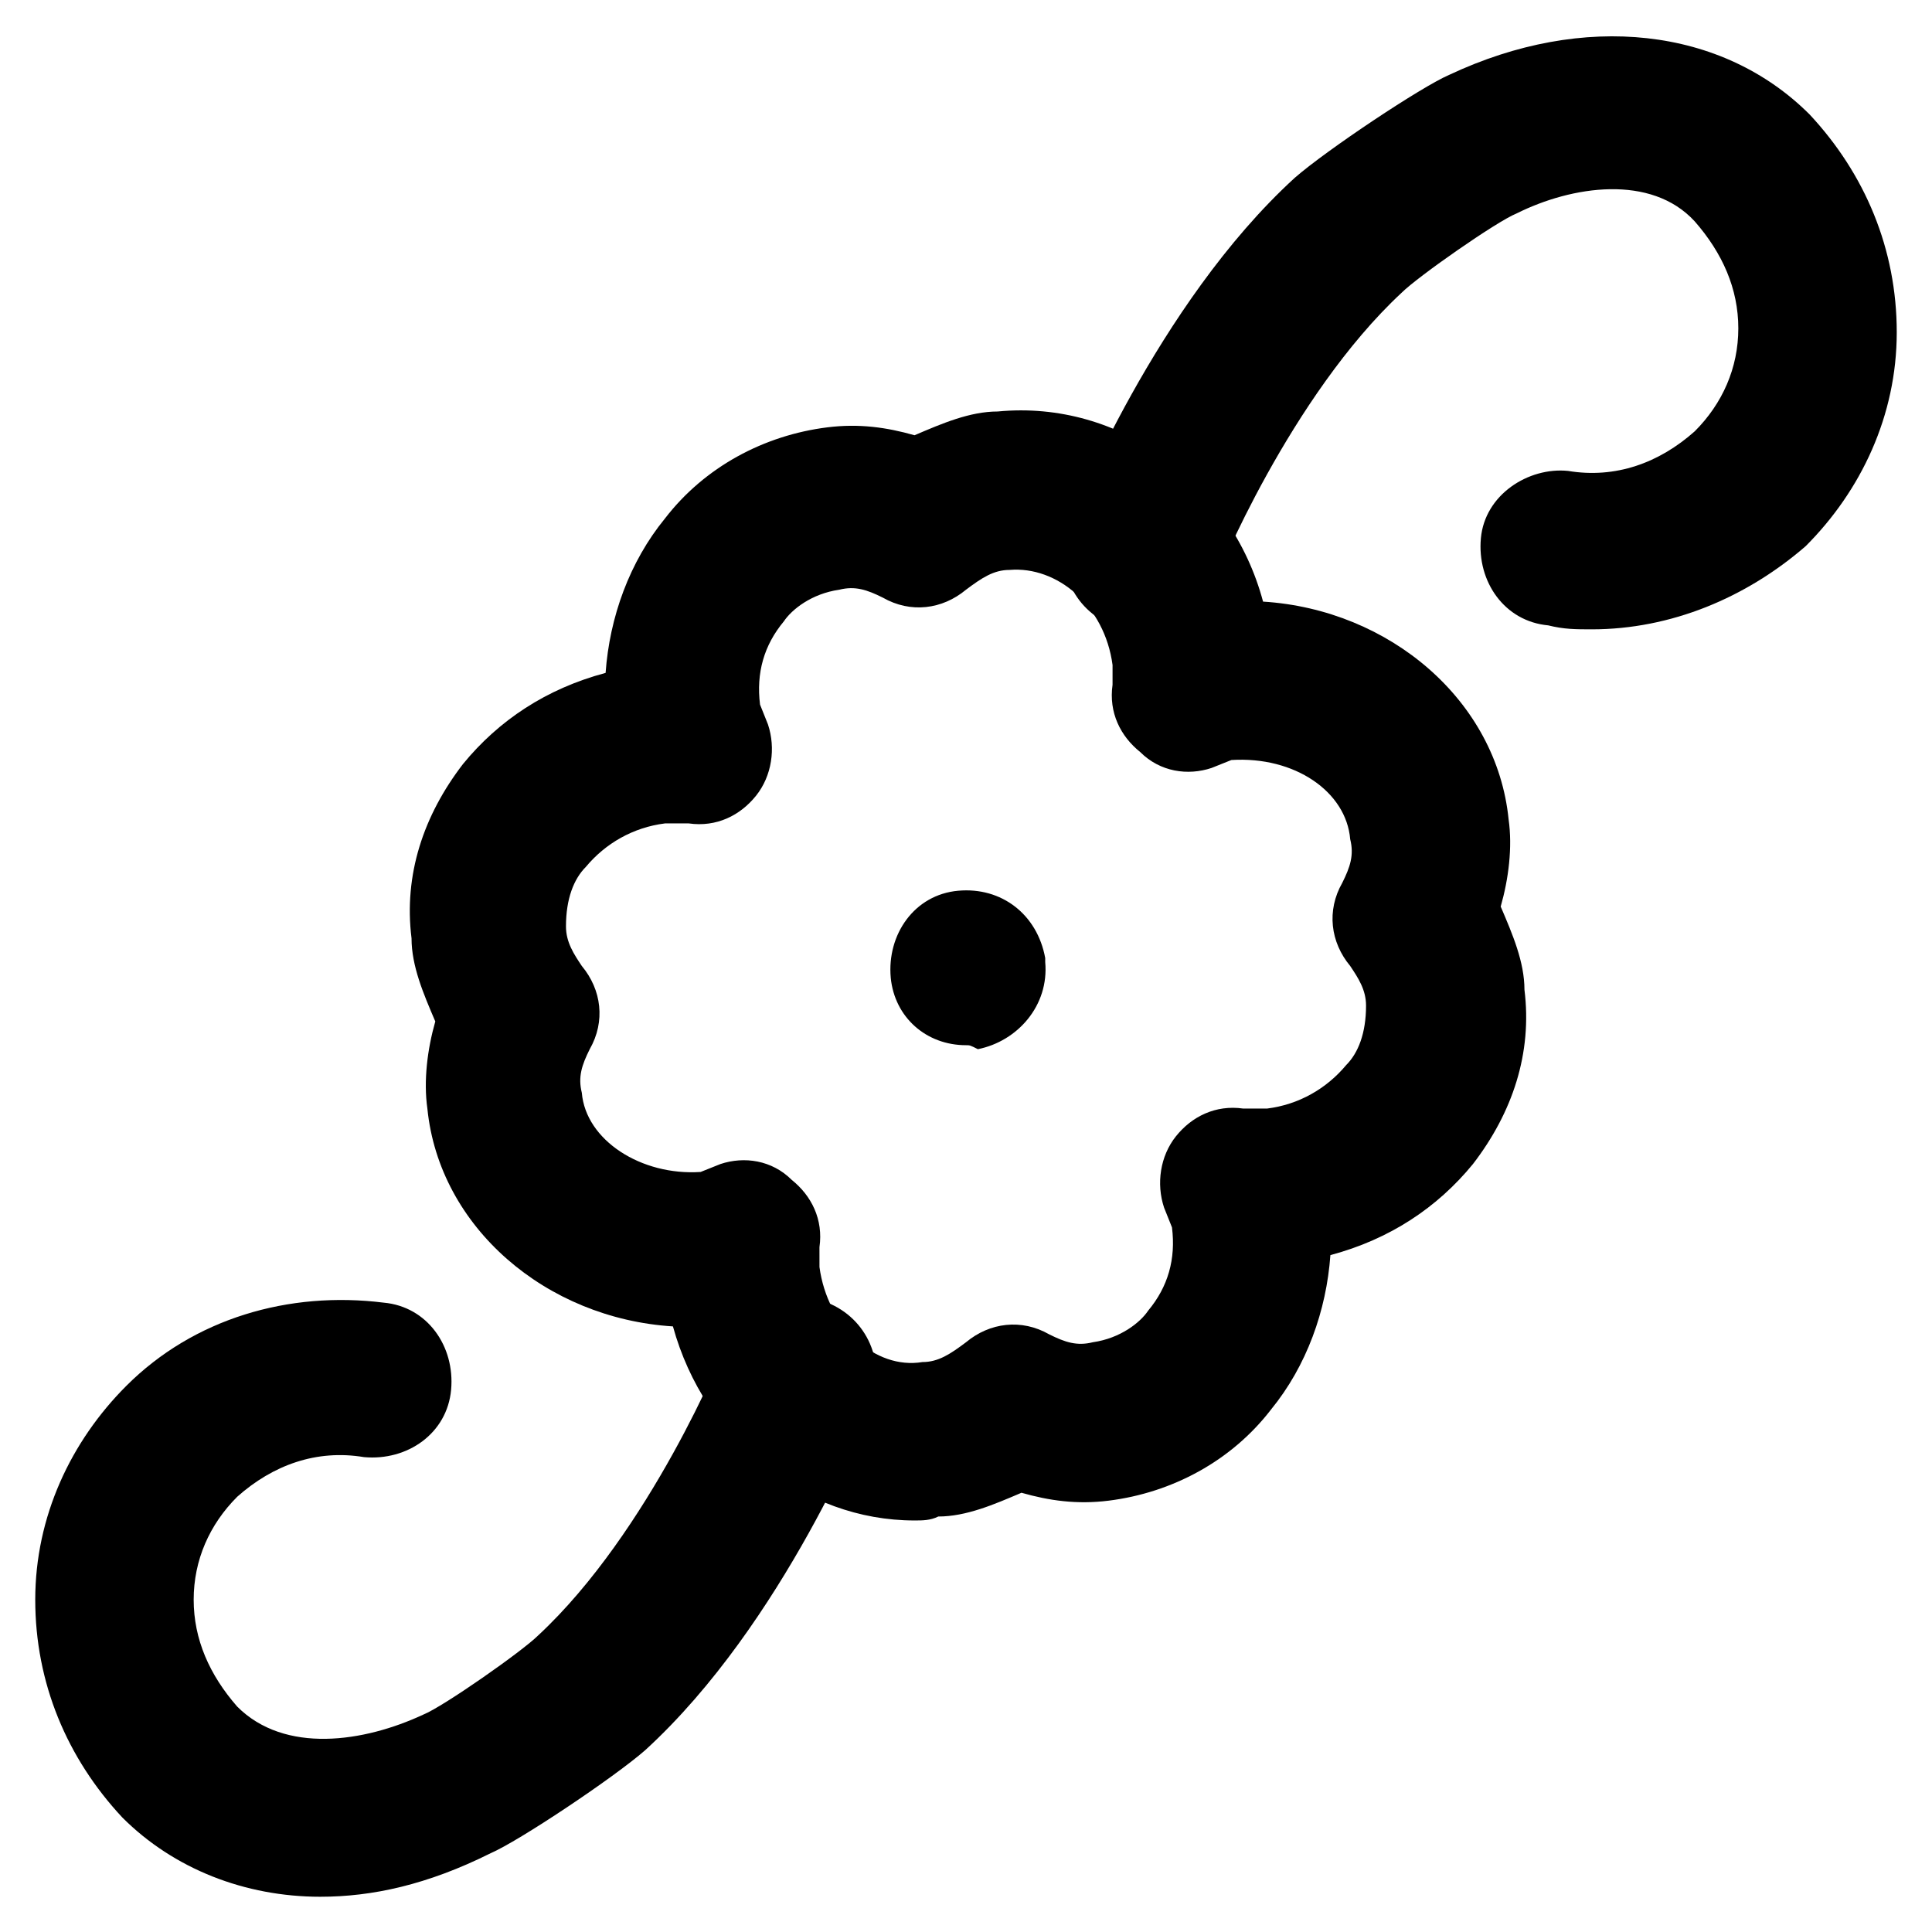
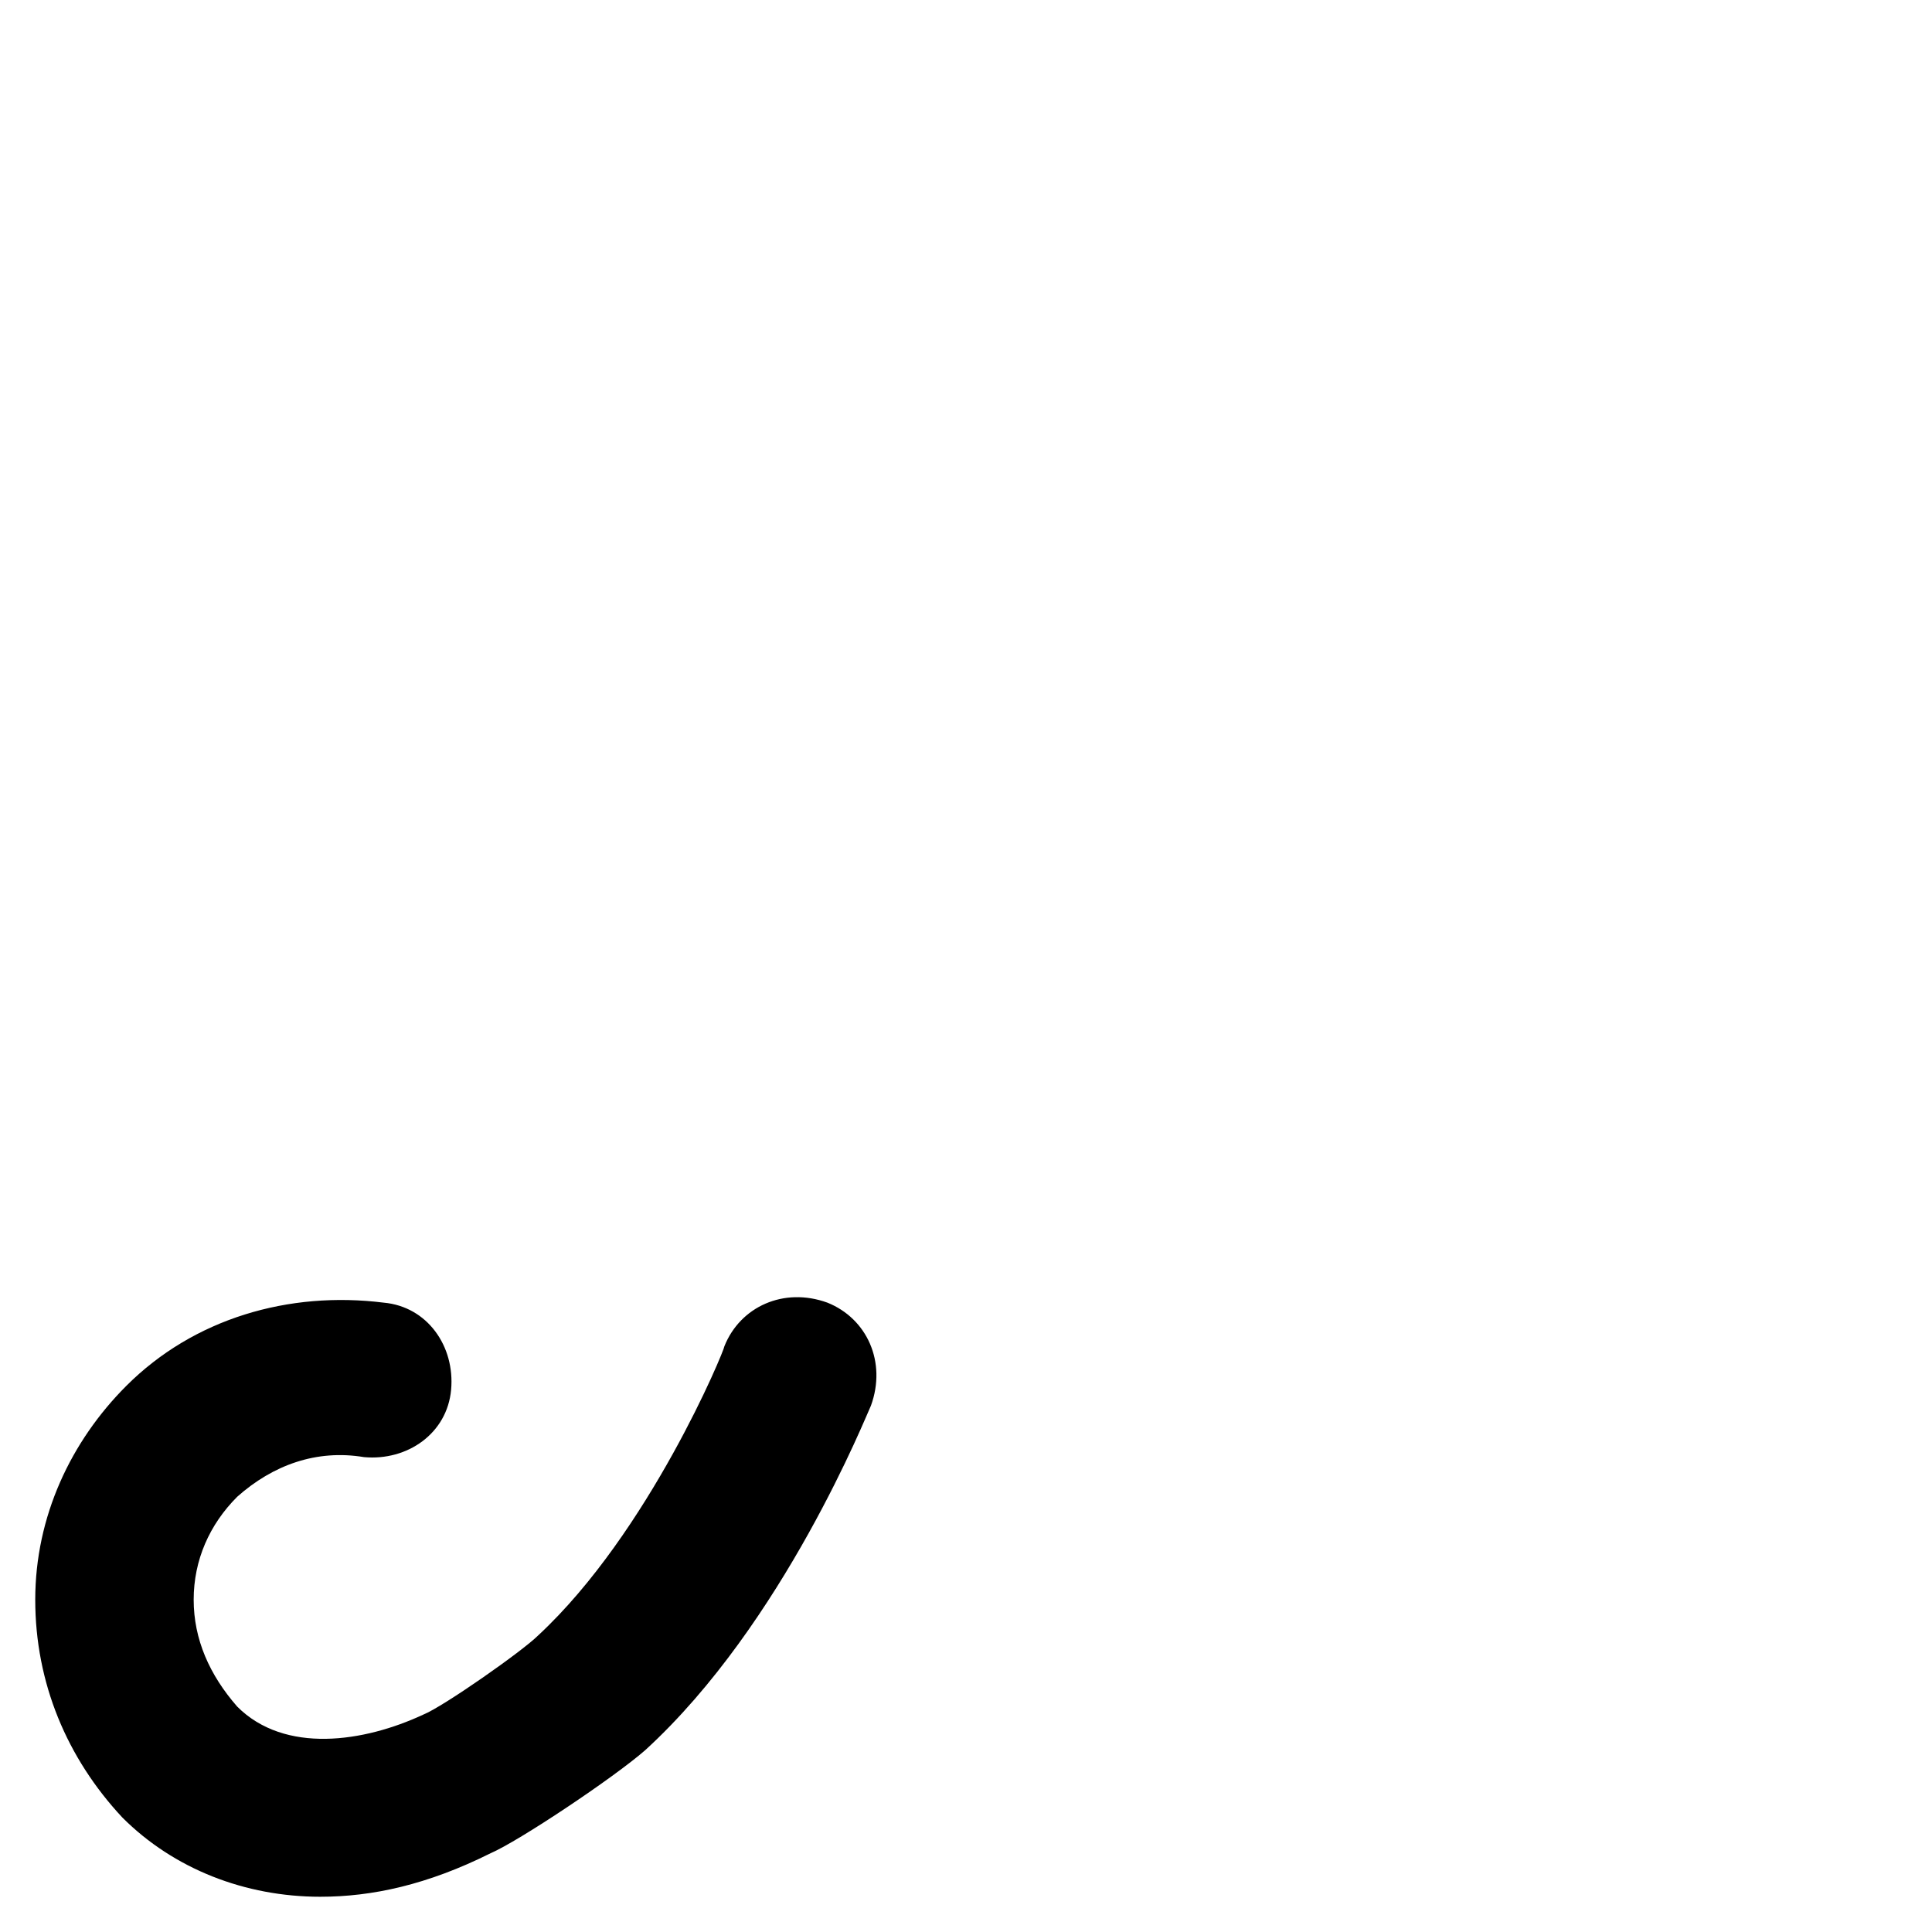
<svg xmlns="http://www.w3.org/2000/svg" fill="#000000" width="800px" height="800px" version="1.1" viewBox="144 144 512 512">
  <g>
-     <path d="m386.36 546.94c-29.391 0-55.629-20.992-64.027-51.43-33.586-2.098-61.926-26.238-65.074-57.727-1.051-7.348 0-15.742 2.098-23.09-3.148-7.348-6.297-14.695-6.297-22.043-2.098-16.793 3.148-32.539 13.645-46.184 9.445-11.547 22.043-19.941 37.785-24.141 1.051-14.695 6.297-29.391 15.742-40.934 10.496-13.645 26.238-22.043 43.035-24.141 8.398-1.051 15.742 0 23.09 2.098 7.348-3.148 14.695-6.297 22.043-6.297 32.539-3.148 61.926 18.895 70.324 50.383 33.586 2.098 61.926 26.238 65.074 57.727 1.051 7.348 0 15.742-2.098 23.09 3.148 7.348 6.297 14.695 6.297 22.043 2.098 16.793-3.148 32.539-13.645 46.184-9.445 11.547-22.043 19.941-37.785 24.141-1.051 14.695-6.297 29.391-15.742 40.934-10.496 13.645-26.238 22.043-43.035 24.141-8.398 1.051-15.742 0-23.09-2.098-7.348 3.148-14.695 6.297-22.043 6.297-2.102 1.047-4.199 1.047-6.297 1.047zm-25.191-67.172c2.098 15.742 14.695 27.289 27.289 25.191 4.199 0 7.348-2.098 11.547-5.246 6.297-5.246 14.695-6.297 22.043-2.098 4.199 2.098 7.348 3.148 11.547 2.098 7.348-1.051 12.594-5.246 14.695-8.398 5.246-6.297 7.348-13.645 6.297-22.043l-2.098-5.246c-2.098-6.297-1.051-13.645 3.148-18.895 4.199-5.246 10.496-8.398 17.844-7.348h6.297c8.398-1.051 15.742-5.246 20.992-11.547 3.148-3.148 5.246-8.398 5.246-15.742 0-4.199-2.098-7.348-4.199-10.496-5.246-6.297-6.297-14.695-2.098-22.043 2.098-4.199 3.148-7.348 2.098-11.547-1.051-12.594-14.695-22.043-31.488-20.992l-5.25 2.102c-6.297 2.098-13.645 1.051-18.895-4.199-5.246-4.199-8.398-10.496-7.348-17.844v-5.246c-2.098-15.742-14.695-26.238-27.289-25.191-4.199 0-7.348 2.098-11.547 5.246-6.297 5.246-14.695 6.297-22.043 2.098-4.199-2.098-7.348-3.148-11.547-2.098-7.348 1.051-12.594 5.246-14.695 8.398-5.246 6.297-7.348 13.645-6.297 22.043l2.098 5.246c2.098 6.297 1.051 13.645-3.148 18.895-4.199 5.246-10.496 8.398-17.844 7.348h-6.297c-8.398 1.051-15.742 5.246-20.992 11.547-3.148 3.148-5.246 8.398-5.246 15.742 0 4.199 2.098 7.348 4.199 10.496 5.246 6.297 6.297 14.695 2.098 22.043-2.098 4.199-3.148 7.348-2.098 11.547 1.051 12.594 15.742 22.043 31.488 20.992l5.246-2.098c6.297-2.098 13.645-1.051 18.895 4.199 5.246 4.199 8.398 10.496 7.348 17.844z" />
-     <path d="m565.84 310.78c-4.199 0-7.348 0-11.547-1.051-11.547-1.051-18.895-11.547-17.844-23.09 1.051-11.547 12.594-18.895 23.09-17.844 12.594 2.098 24.141-2.098 33.586-10.496 7.348-7.348 11.547-16.793 11.547-27.289 0-10.496-4.199-19.941-11.547-28.34-11.543-12.594-32.535-9.445-47.227-2.098-5.246 2.098-26.238 16.793-30.438 20.992-29.391 27.289-49.332 75.57-49.332 76.621-4.199 10.496-15.742 15.742-27.289 11.547-10.496-4.199-15.742-15.742-11.547-27.289 1.051-2.098 23.09-57.727 59.828-91.316 8.398-7.348 33.586-24.141 40.934-27.289 35.688-16.793 72.422-12.594 95.516 10.496 14.695 15.742 23.09 35.688 23.09 57.727 0 22.043-9.445 41.984-24.141 56.68-15.746 13.645-35.688 22.039-56.68 22.039z" />
    <path d="m228.91 646.66c-19.941 0-38.836-7.348-52.48-20.992-14.695-15.742-23.09-35.688-23.09-57.727 0-22.043 9.445-41.984 24.141-56.68 17.844-17.844 43.035-25.191 68.223-22.043 11.547 1.051 18.895 11.547 17.844 23.09-1.051 11.547-11.547 18.895-23.09 17.844-12.594-2.098-24.141 2.098-33.586 10.496-7.348 7.348-11.547 16.793-11.547 27.289s4.199 19.941 11.547 28.34c12.594 12.594 33.586 9.445 49.332 2.098 5.246-2.098 26.238-16.793 30.438-20.992 29.391-27.289 49.332-75.57 49.332-76.621 4.199-10.496 15.742-15.742 27.289-11.547 10.496 4.199 15.742 15.742 11.547 27.289-1.051 2.098-23.09 57.727-59.828 91.316-8.398 7.348-33.586 24.141-40.934 27.289-16.797 8.402-31.492 11.551-45.137 11.551z" />
-     <path d="m400 420.99c-10.496 0-18.895-7.348-19.941-17.844-1.051-11.547 6.297-22.043 17.844-23.09 11.547-1.051 20.992 6.297 23.09 17.844v1.051c1.051 11.547-7.348 20.992-17.844 23.09-2.102-1.051-2.102-1.051-3.148-1.051z" />
  </g>
</svg>